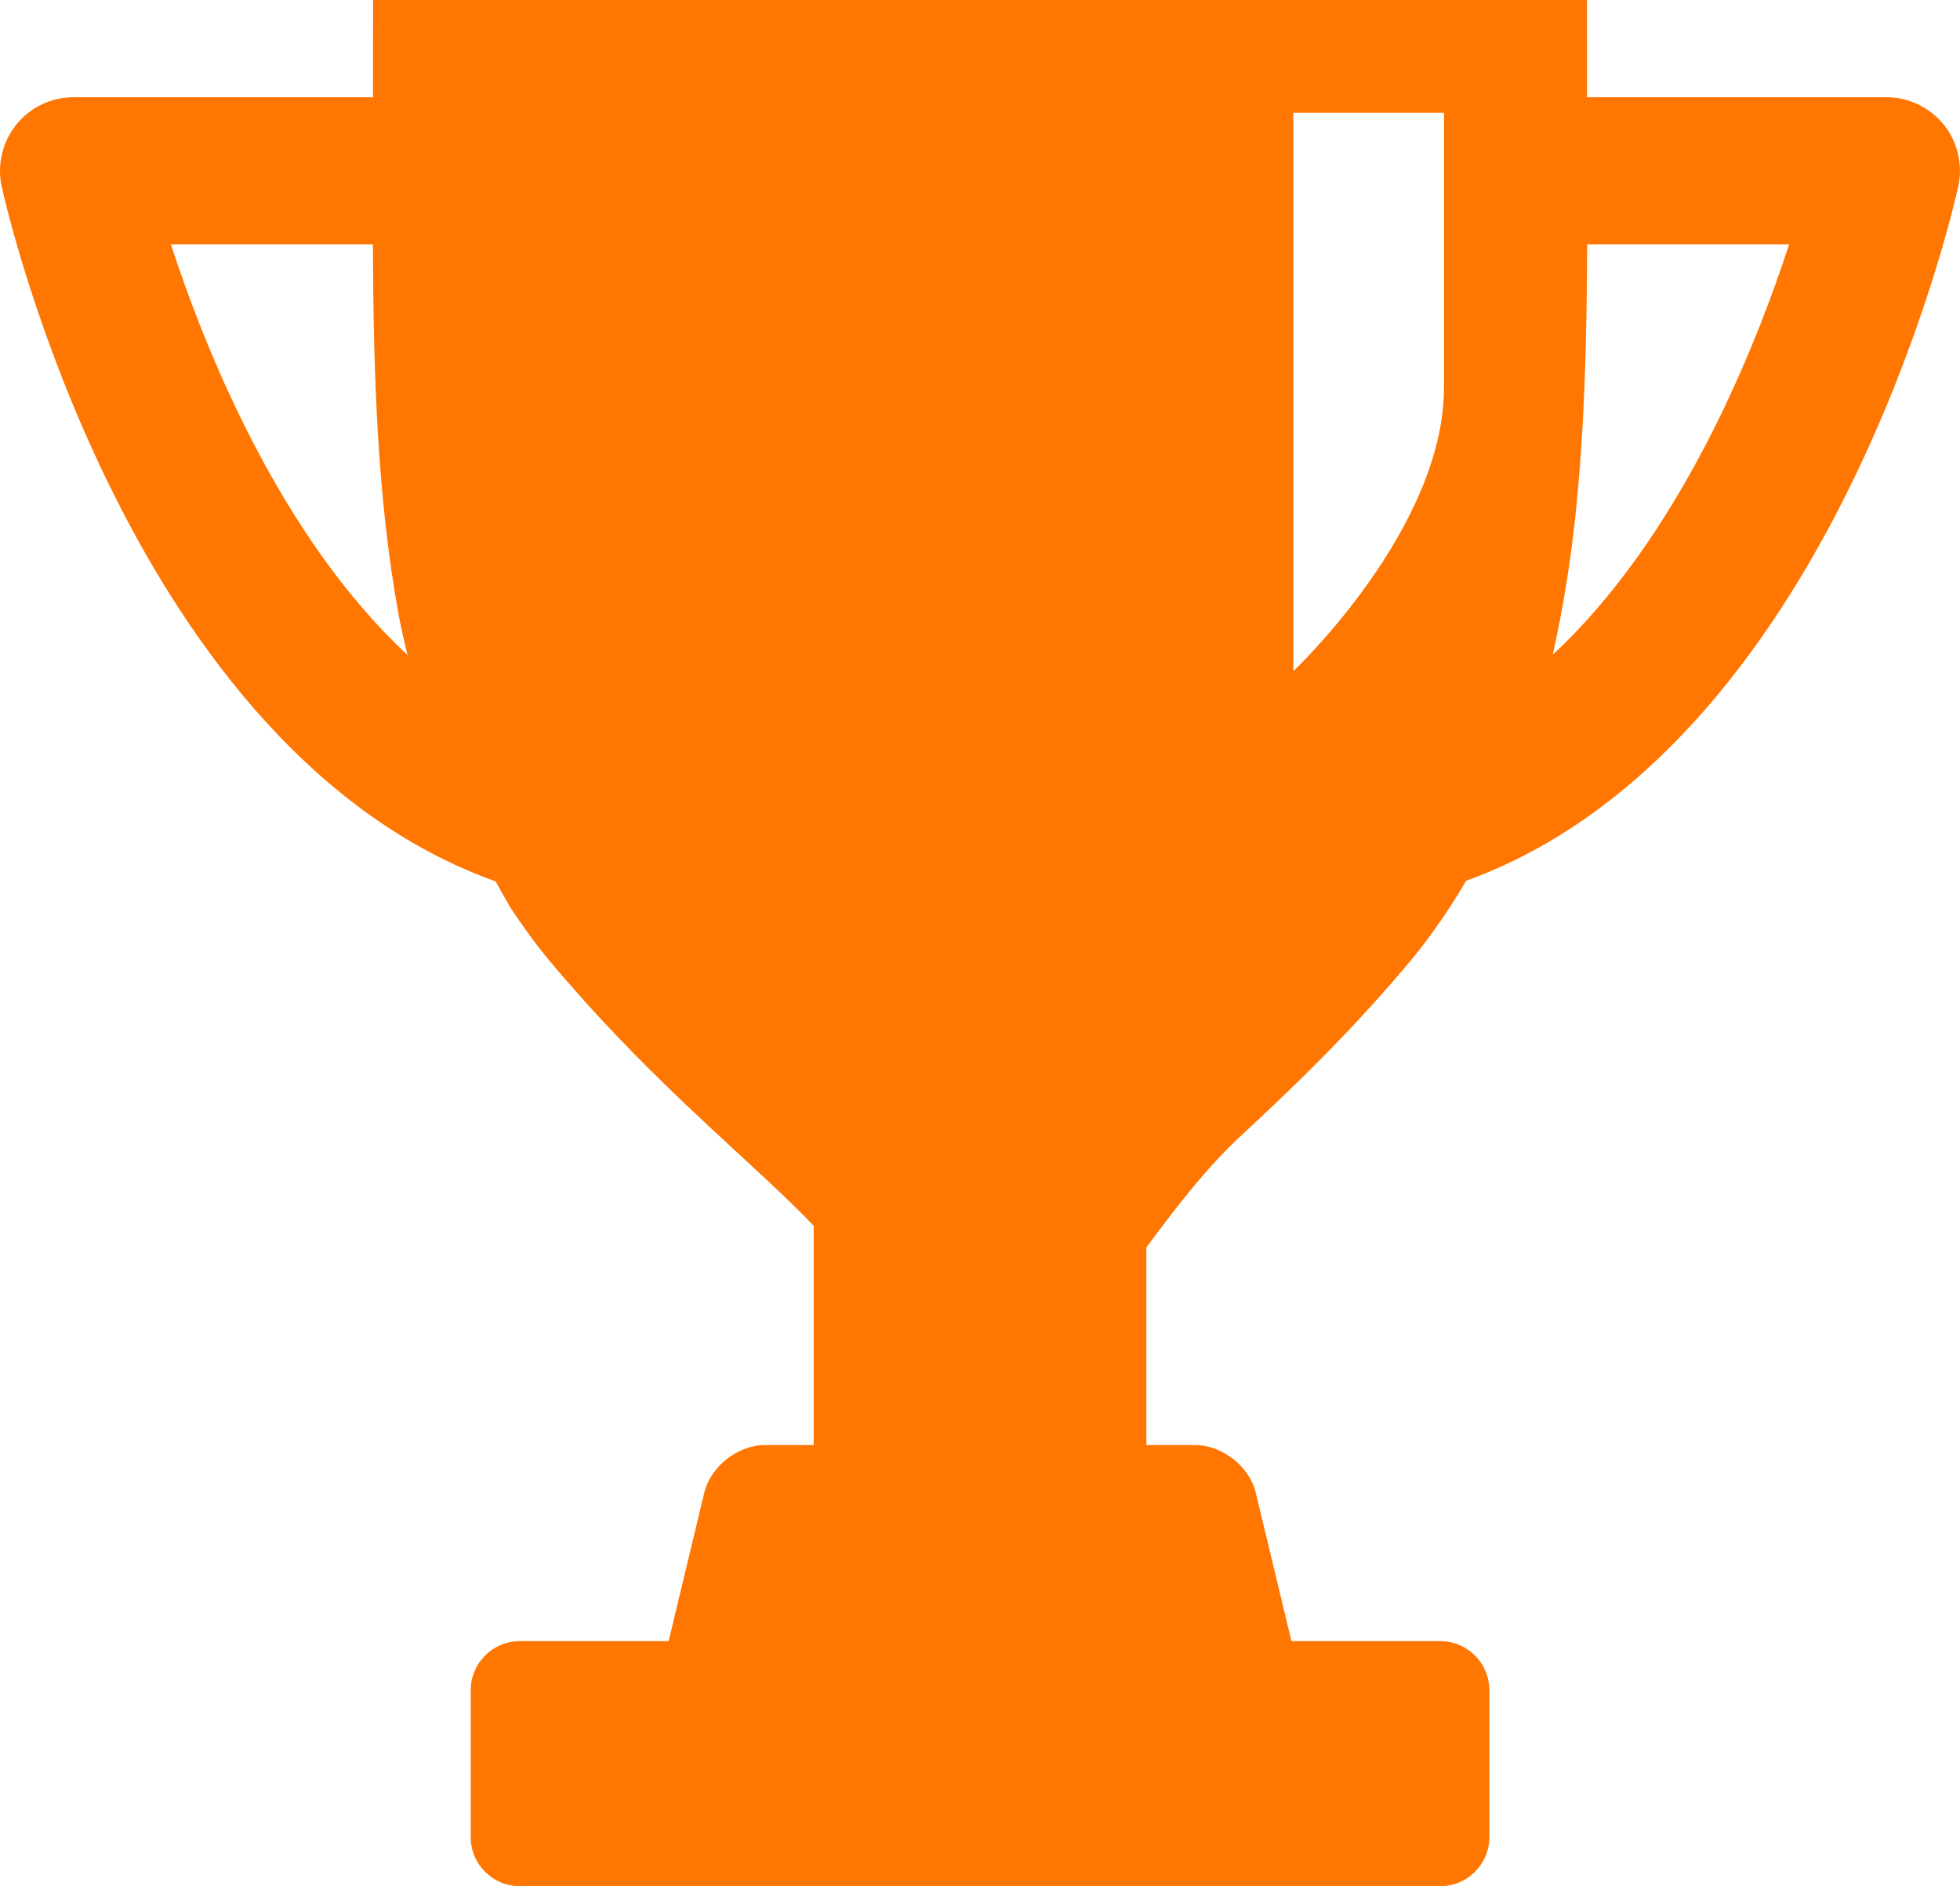
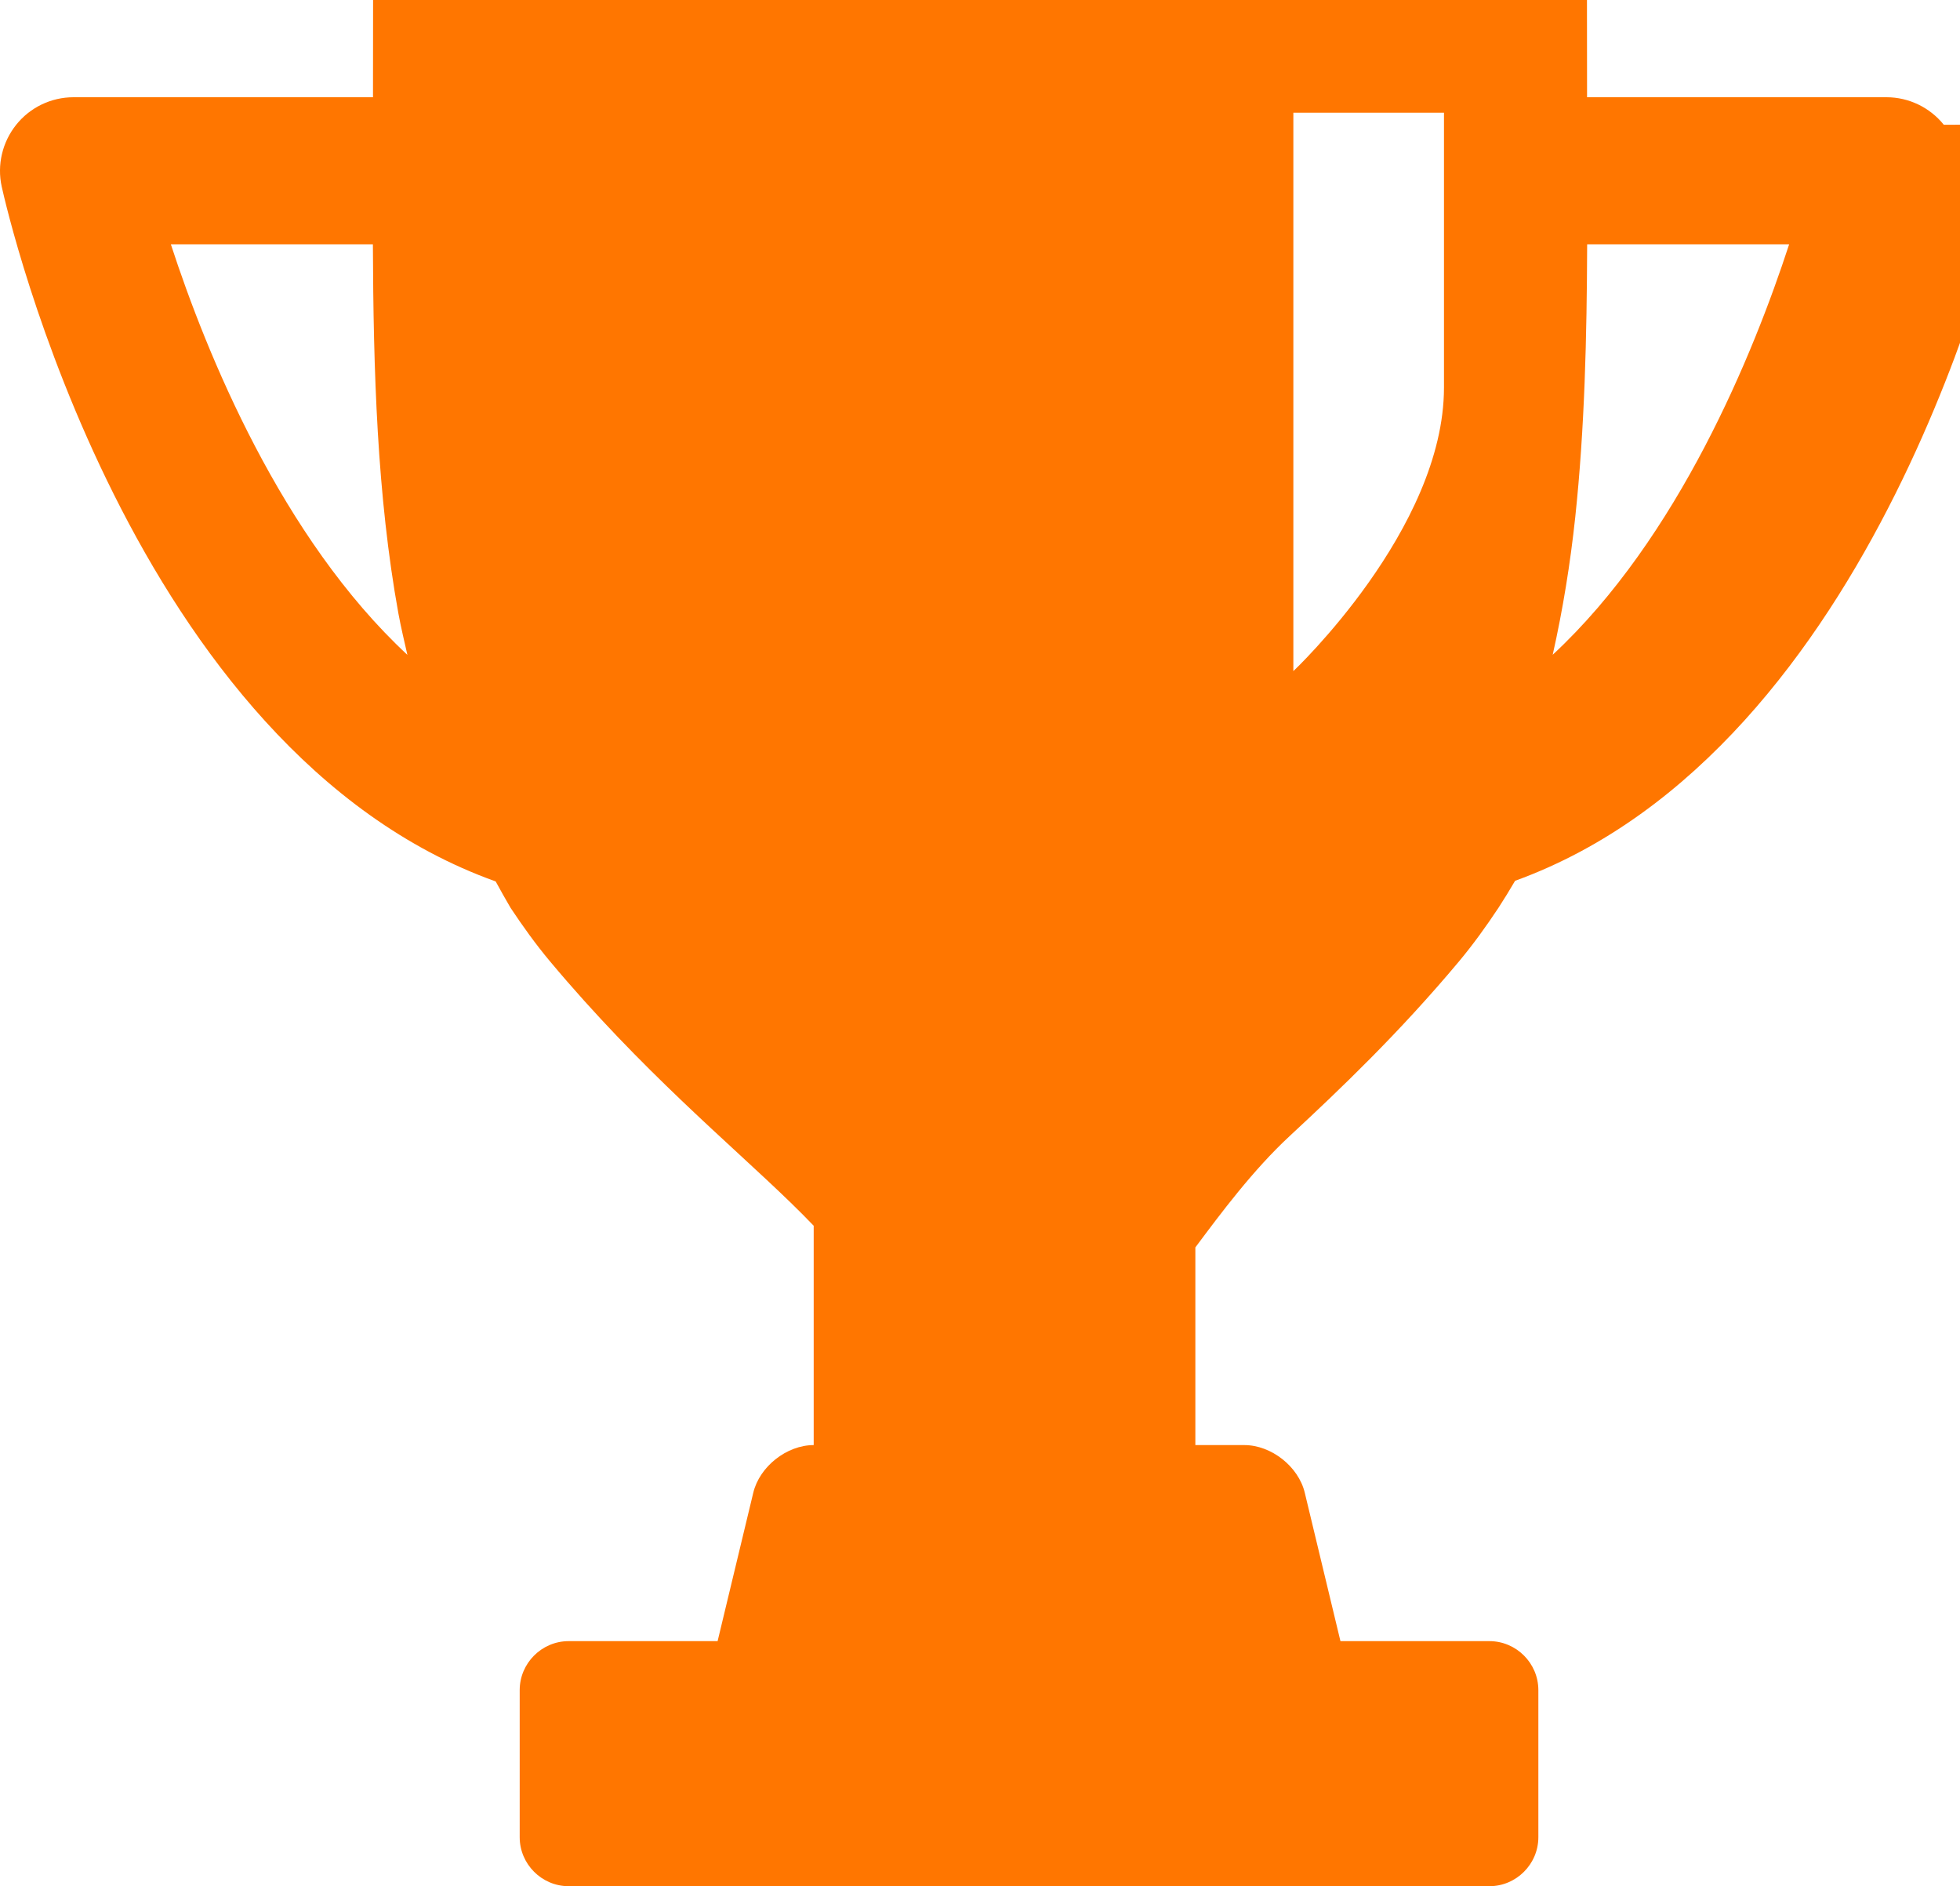
<svg xmlns="http://www.w3.org/2000/svg" id="_レイヤー_1" data-name="レイヤー_1" version="1.1" viewBox="0 0 40 38.485">
  <defs>
    <style>
      .st0 {
        fill: #ff7600;
      }
    </style>
  </defs>
-   <path class="st0" d="M39.669,2.545c-.285-.354-.715-.561-1.169-.561h-6.111l-.002-1.985H7.614l-.002,1.985H1.5c-.455,0-.885.206-1.169.561S-.063,3.365.035,3.808c.117.529,2.635,11.51,10.081,14.176.098.18.199.36.304.539.249.375.512.742.805,1.092,1.86,2.222,3.668,3.714,4.914,4.925.167.162.322.318.467.469v4.475h-1c-.55,0-1.105.438-1.233.972l-.728,3.028h-3.039c-.55,0-1,.45-1,1v3c0,.55.45,1,1,1h18.789c.55,0,1-.45,1-1v-3c0-.55-.45-1-1-1h-3.039l-.728-3.028c-.128-.535-.684-.972-1.233-.972h-1v-4.033c.517-.693,1.179-1.583,1.931-2.278,1.032-.958,2.229-2.099,3.45-3.558.293-.351.556-.718.805-1.093.12-.184.232-.368.339-.551,7.418-2.688,9.927-13.636,10.044-14.165.098-.443-.011-.908-.295-1.263ZM3.487,4.985h4.123c.01,2.582.084,5.125.522,7.539.052.282.119.559.182.837-2.569-2.386-4.1-6.146-4.827-8.376ZM29.469,7.906c0,2.893-3.074,5.787-3.074,5.787V2.3h3.074v5.606ZM31.688,13.358c.206-.917.358-1.854.46-2.807.193-1.811.236-3.679.243-5.566h4.122c-.727,2.229-2.257,5.987-4.825,8.374Z" />
+   <path class="st0" d="M39.669,2.545c-.285-.354-.715-.561-1.169-.561h-6.111l-.002-1.985H7.614l-.002,1.985H1.5c-.455,0-.885.206-1.169.561S-.063,3.365.035,3.808c.117.529,2.635,11.51,10.081,14.176.098.18.199.36.304.539.249.375.512.742.805,1.092,1.86,2.222,3.668,3.714,4.914,4.925.167.162.322.318.467.469v4.475c-.55,0-1.105.438-1.233.972l-.728,3.028h-3.039c-.55,0-1,.45-1,1v3c0,.55.45,1,1,1h18.789c.55,0,1-.45,1-1v-3c0-.55-.45-1-1-1h-3.039l-.728-3.028c-.128-.535-.684-.972-1.233-.972h-1v-4.033c.517-.693,1.179-1.583,1.931-2.278,1.032-.958,2.229-2.099,3.45-3.558.293-.351.556-.718.805-1.093.12-.184.232-.368.339-.551,7.418-2.688,9.927-13.636,10.044-14.165.098-.443-.011-.908-.295-1.263ZM3.487,4.985h4.123c.01,2.582.084,5.125.522,7.539.052.282.119.559.182.837-2.569-2.386-4.1-6.146-4.827-8.376ZM29.469,7.906c0,2.893-3.074,5.787-3.074,5.787V2.3h3.074v5.606ZM31.688,13.358c.206-.917.358-1.854.46-2.807.193-1.811.236-3.679.243-5.566h4.122c-.727,2.229-2.257,5.987-4.825,8.374Z" />
</svg>